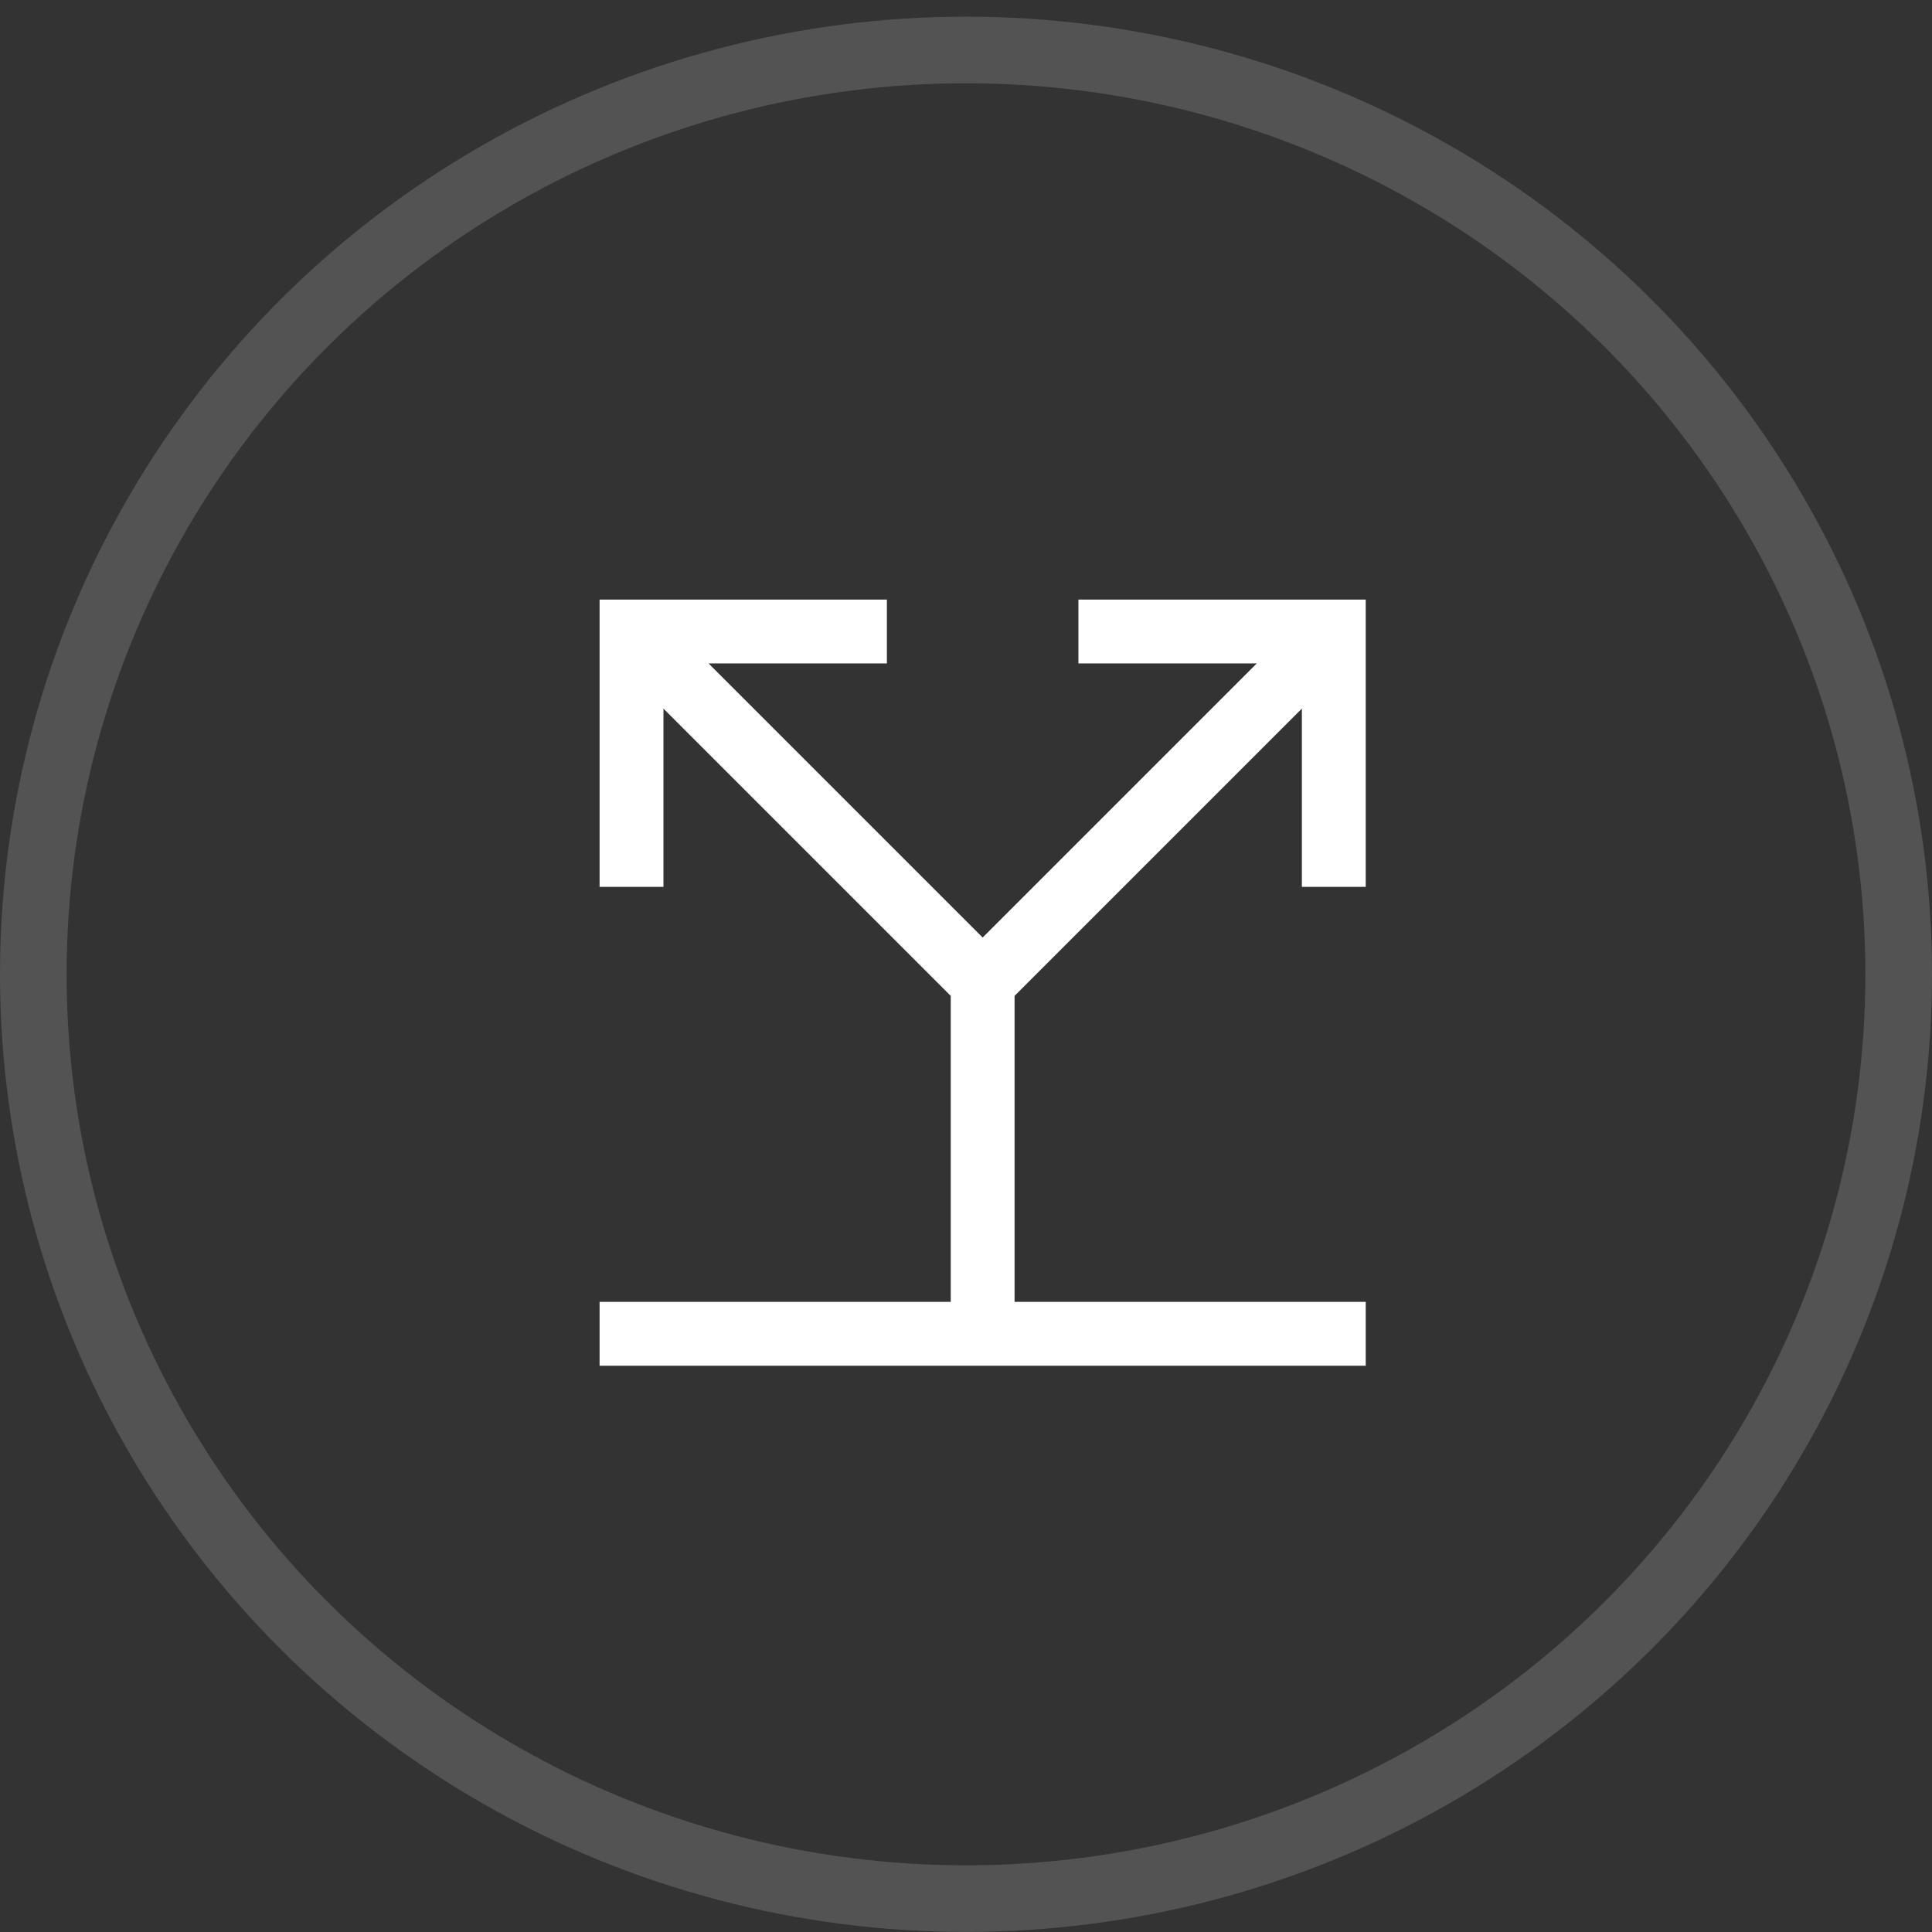
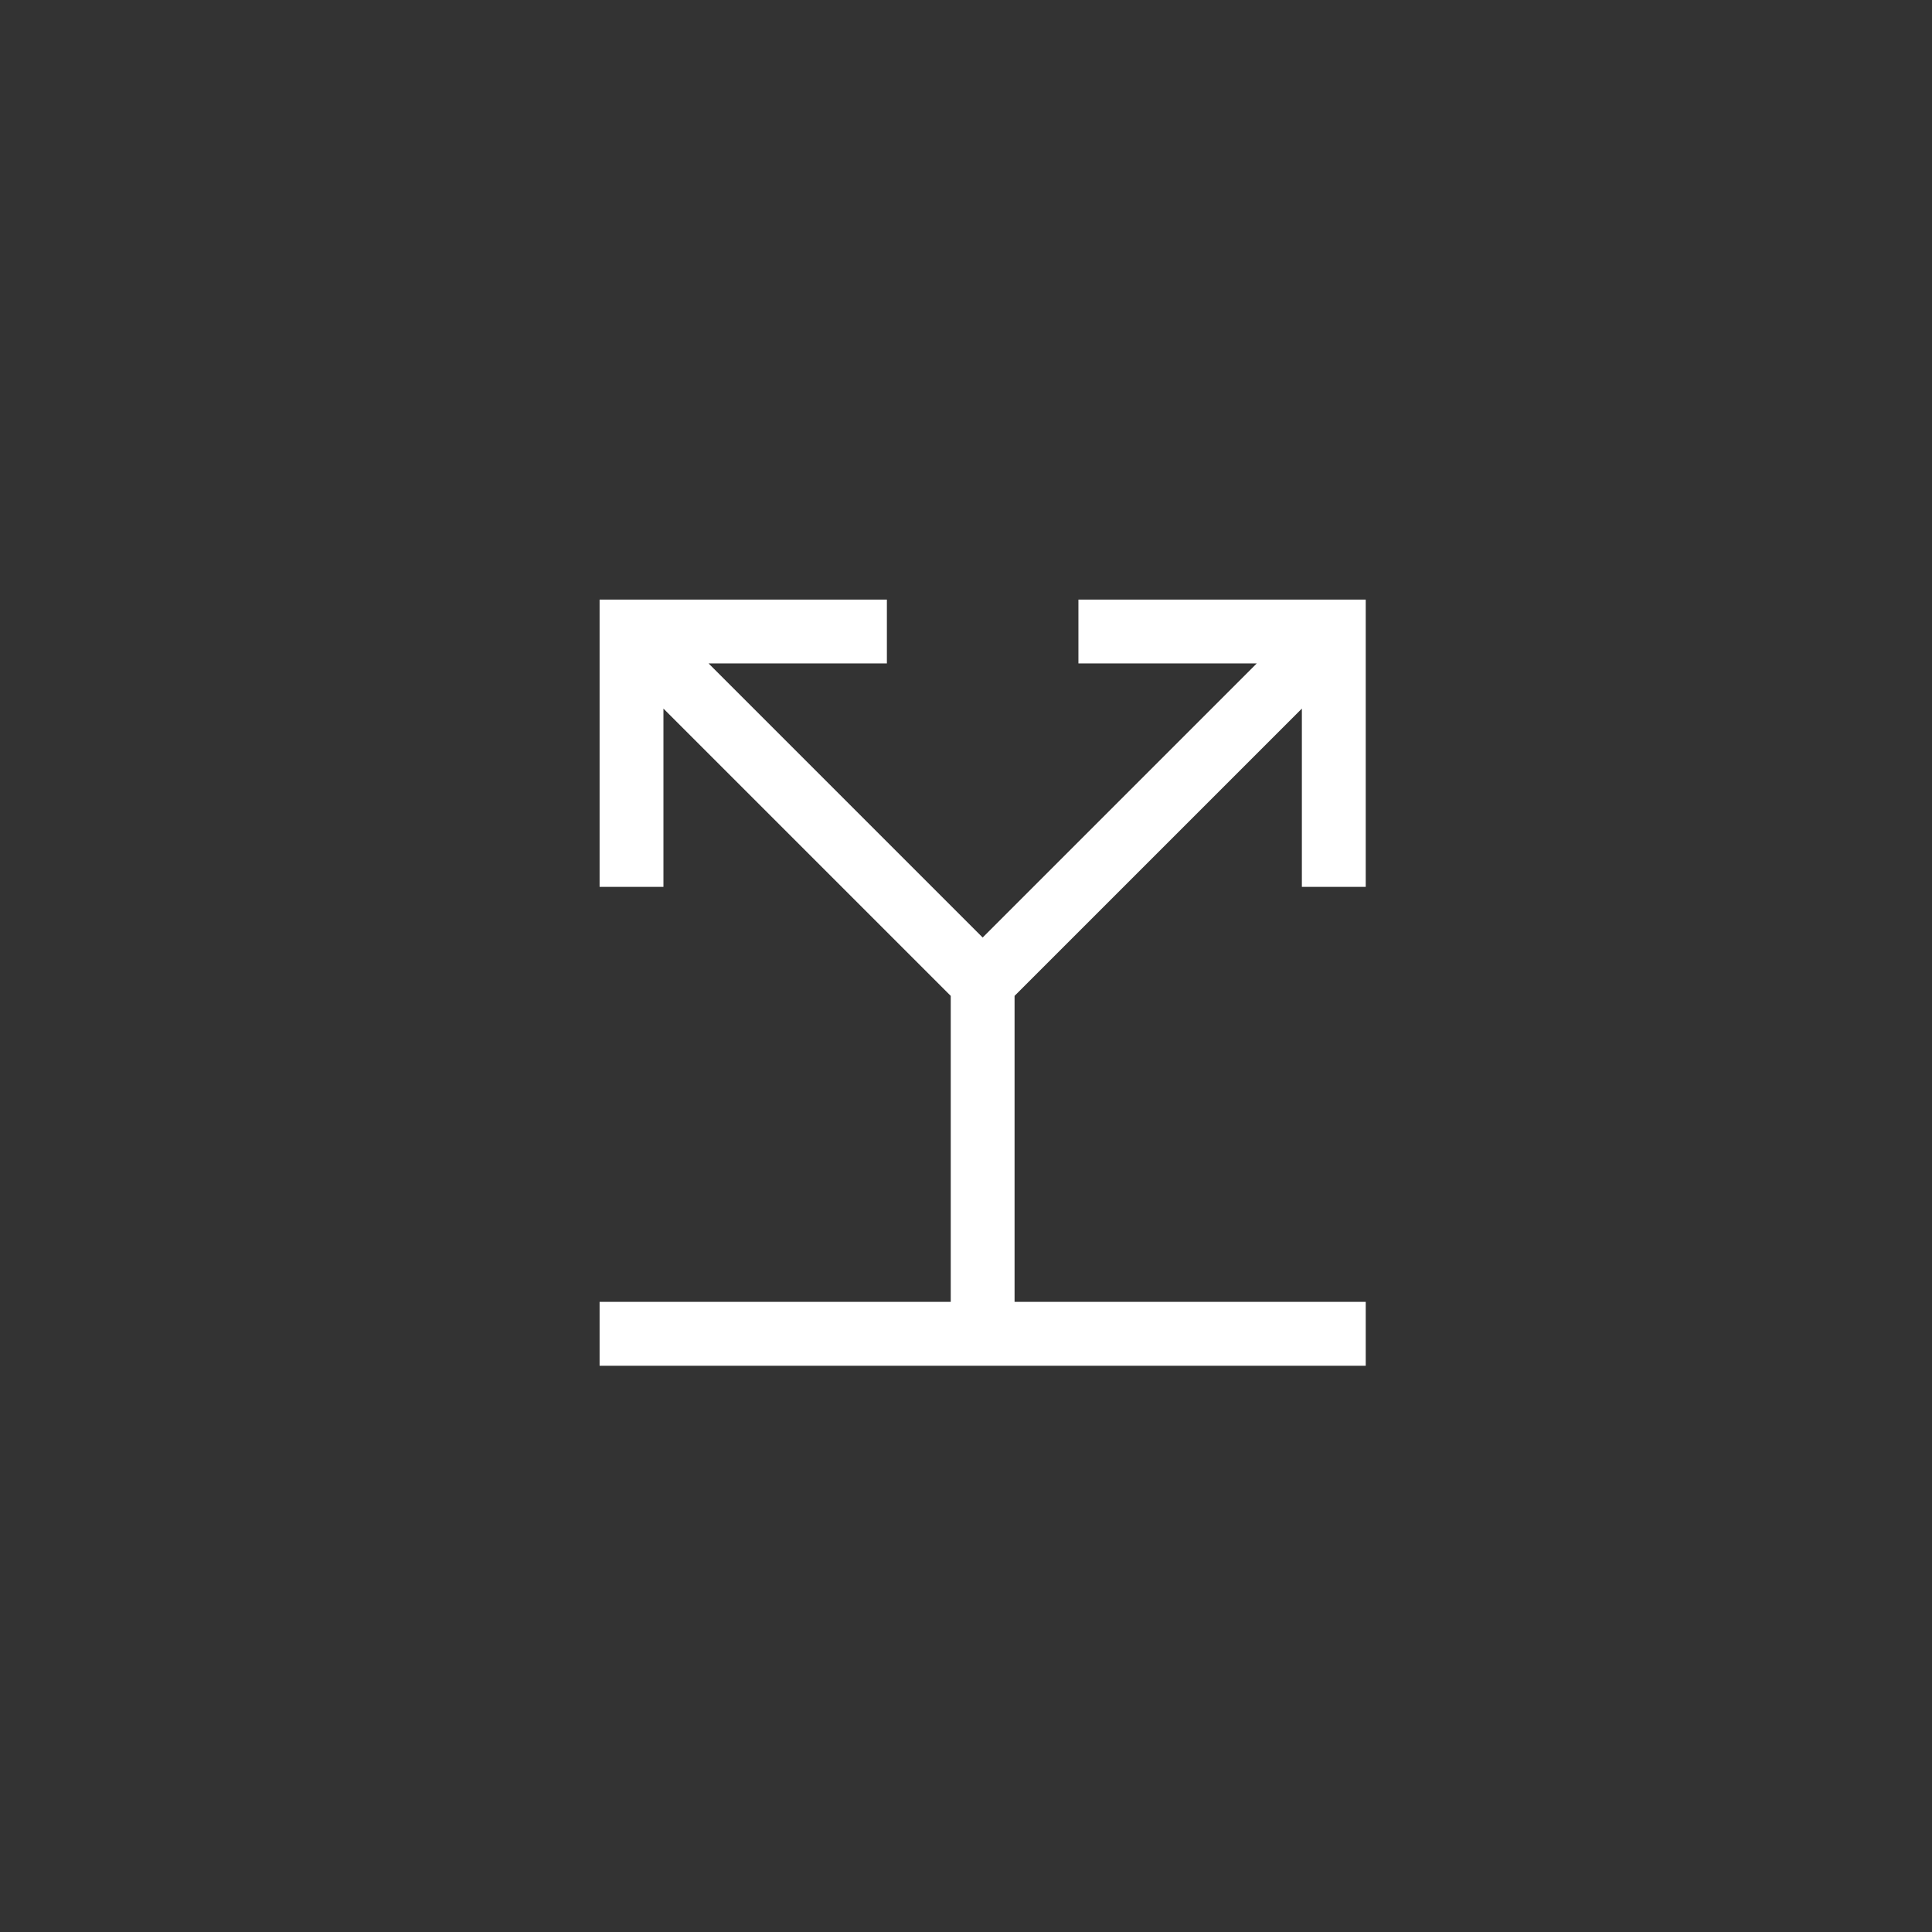
<svg xmlns="http://www.w3.org/2000/svg" width="58" height="58" viewBox="0 0 58 58" fill="none">
  <rect x="0" y="0" width="58" height="58" fill="#333333" stroke="none" />
-   <ellipse opacity="0.16" cx="29" cy="29.249" rx="28" ry="27.749" stroke="white" stroke-width="2" stroke-linecap="round" stroke-linejoin="round" />
  <path d="M41 26.625V18H32.375V19.917H37.728L29.5 28.145L21.272 19.917H26.625V18H18V26.625H19.917V21.272L28.542 29.897V39.083H18V41H41V39.083H30.458V29.897L39.083 21.272V26.625H41Z" fill="white" />
</svg>